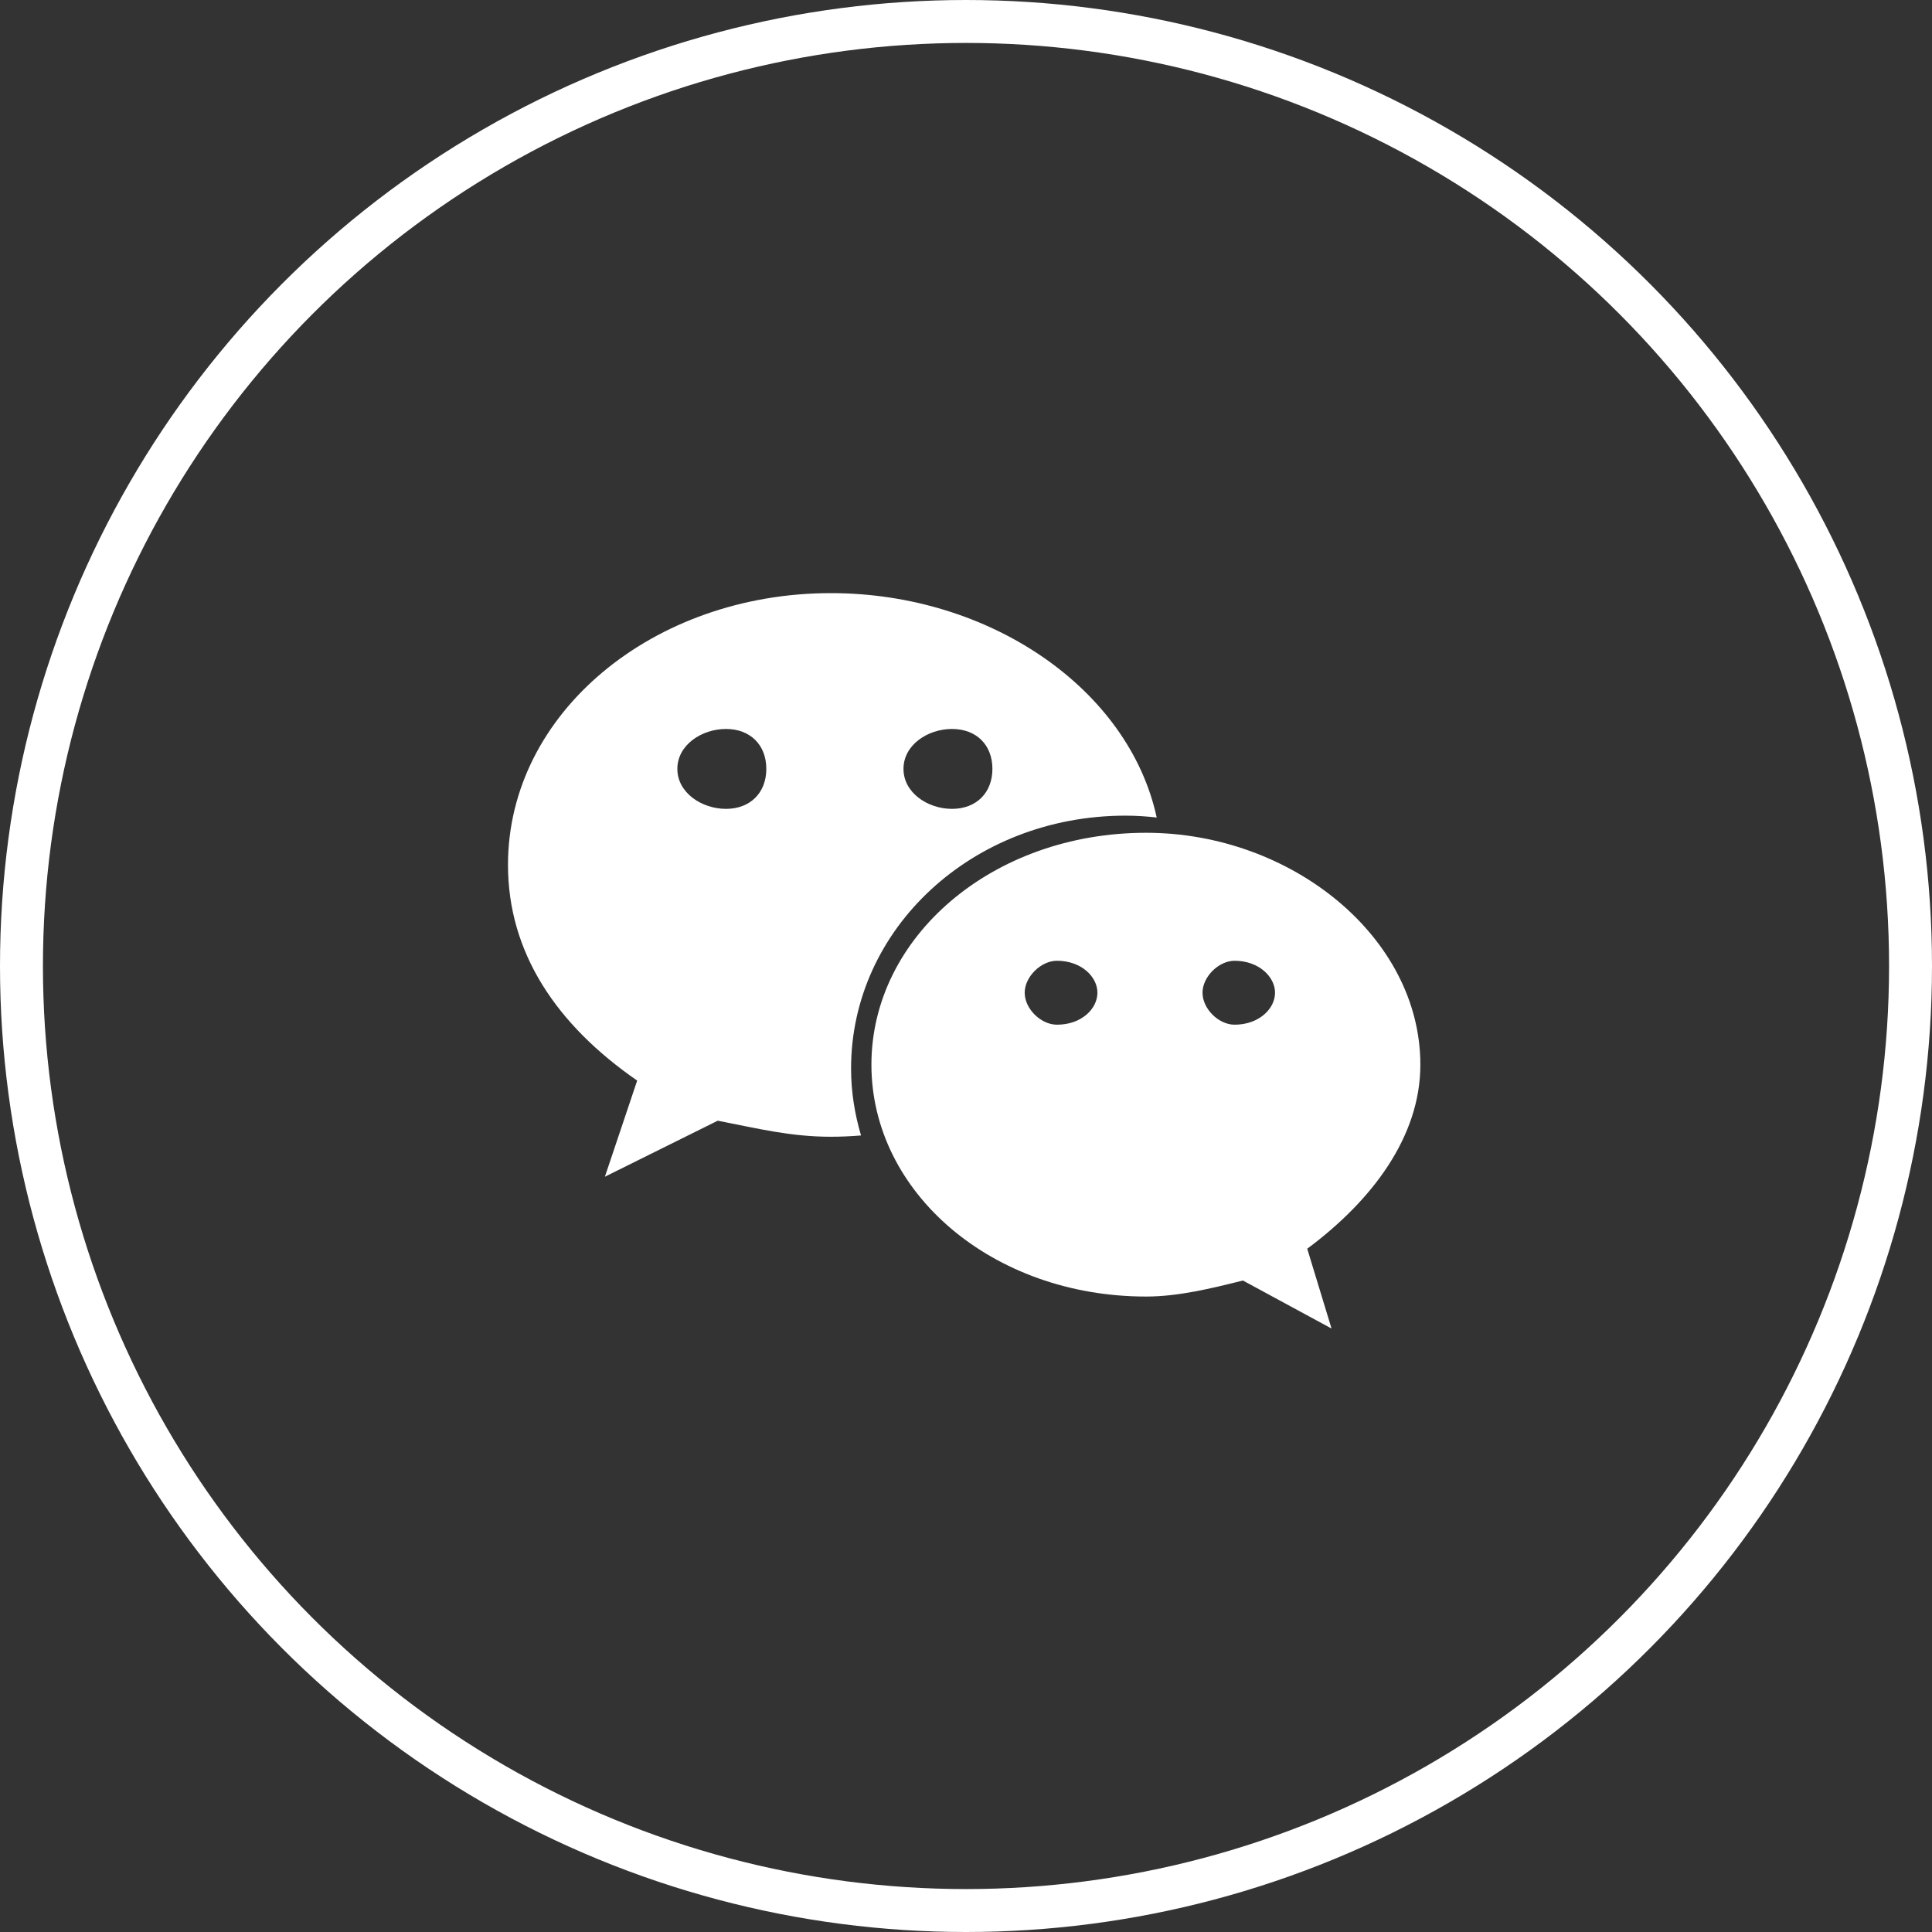
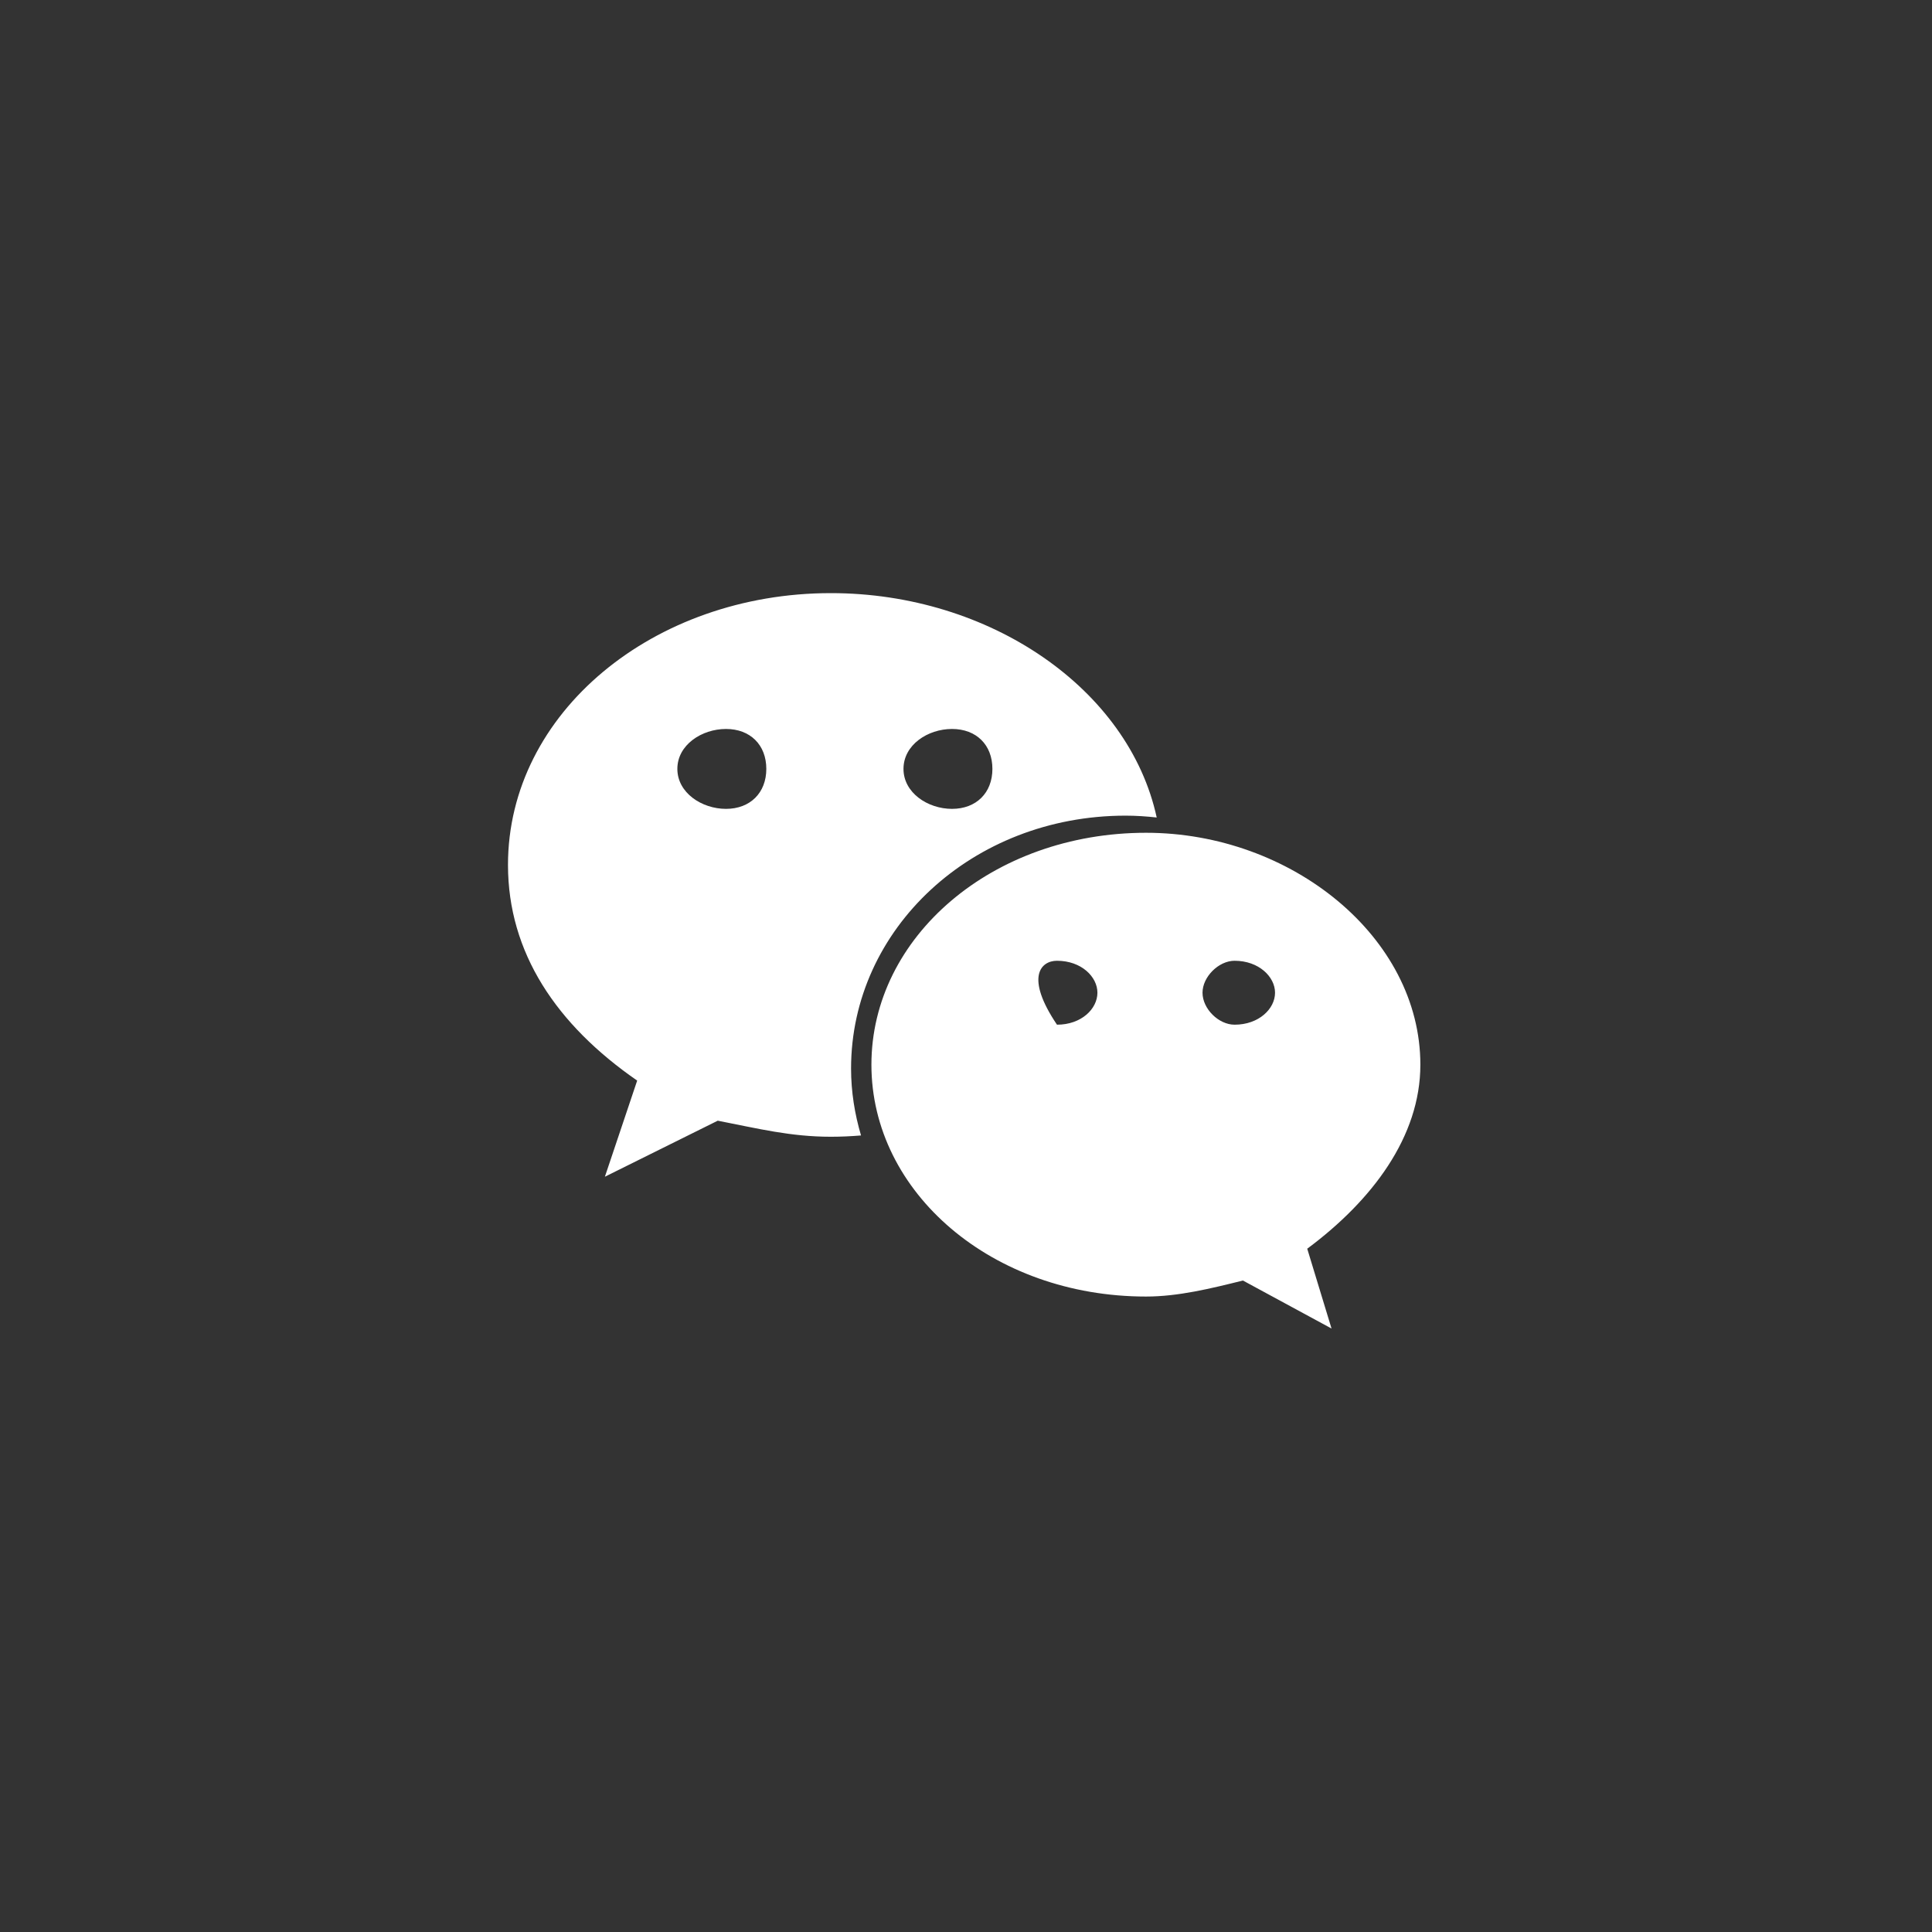
<svg xmlns="http://www.w3.org/2000/svg" width="45" height="45" viewBox="0 0 45 45" fill="none">
  <rect x="0" y="0" width="45" height="45" fill="#333333" stroke="none" />
-   <circle cx="22.5" cy="22.5" r="22" stroke="#fff" />
-   <path d="M26.217 18.998C26.462 18.998 26.703 19.015 26.942 19.041C26.291 16.043 23.051 13.815 19.353 13.815C15.219 13.815 11.832 16.604 11.832 20.145C11.832 22.189 12.959 23.867 14.841 25.169L14.089 27.408L16.718 26.103C17.66 26.287 18.414 26.477 19.353 26.477C19.589 26.477 19.823 26.466 20.055 26.447C19.908 25.95 19.823 25.428 19.823 24.888C19.823 21.637 22.645 18.998 26.217 18.998ZM22.174 16.979C22.74 16.979 23.115 17.349 23.115 17.909C23.115 18.466 22.74 18.84 22.174 18.84C21.61 18.84 21.044 18.466 21.044 17.909C21.044 17.349 21.61 16.979 22.174 16.979ZM16.91 18.84C16.346 18.84 15.777 18.466 15.777 17.909C15.777 17.349 16.346 16.979 16.91 16.979C17.473 16.979 17.849 17.349 17.849 17.909C17.849 18.466 17.473 18.84 16.91 18.84ZM33.083 24.799C33.083 21.823 30.073 19.397 26.694 19.397C23.115 19.397 20.297 21.823 20.297 24.799C20.297 27.779 23.115 30.199 26.694 30.199C27.442 30.199 28.198 30.013 28.95 29.826L31.014 30.944L30.448 29.085C31.958 27.963 33.083 26.477 33.083 24.799ZM24.619 23.867C24.245 23.867 23.867 23.498 23.867 23.122C23.867 22.752 24.245 22.378 24.619 22.378C25.188 22.378 25.561 22.752 25.561 23.122C25.561 23.498 25.188 23.867 24.619 23.867ZM28.756 23.867C28.385 23.867 28.009 23.498 28.009 23.122C28.009 22.752 28.385 22.378 28.756 22.378C29.32 22.378 29.698 22.752 29.698 23.122C29.698 23.498 29.32 23.867 28.756 23.867Z" fill="#fff" />
+   <path d="M26.217 18.998C26.462 18.998 26.703 19.015 26.942 19.041C26.291 16.043 23.051 13.815 19.353 13.815C15.219 13.815 11.832 16.604 11.832 20.145C11.832 22.189 12.959 23.867 14.841 25.169L14.089 27.408L16.718 26.103C17.66 26.287 18.414 26.477 19.353 26.477C19.589 26.477 19.823 26.466 20.055 26.447C19.908 25.95 19.823 25.428 19.823 24.888C19.823 21.637 22.645 18.998 26.217 18.998ZM22.174 16.979C22.74 16.979 23.115 17.349 23.115 17.909C23.115 18.466 22.74 18.84 22.174 18.84C21.61 18.84 21.044 18.466 21.044 17.909C21.044 17.349 21.61 16.979 22.174 16.979ZM16.91 18.84C16.346 18.84 15.777 18.466 15.777 17.909C15.777 17.349 16.346 16.979 16.91 16.979C17.473 16.979 17.849 17.349 17.849 17.909C17.849 18.466 17.473 18.84 16.91 18.84ZM33.083 24.799C33.083 21.823 30.073 19.397 26.694 19.397C23.115 19.397 20.297 21.823 20.297 24.799C20.297 27.779 23.115 30.199 26.694 30.199C27.442 30.199 28.198 30.013 28.95 29.826L31.014 30.944L30.448 29.085C31.958 27.963 33.083 26.477 33.083 24.799ZM24.619 23.867C23.867 22.752 24.245 22.378 24.619 22.378C25.188 22.378 25.561 22.752 25.561 23.122C25.561 23.498 25.188 23.867 24.619 23.867ZM28.756 23.867C28.385 23.867 28.009 23.498 28.009 23.122C28.009 22.752 28.385 22.378 28.756 22.378C29.32 22.378 29.698 22.752 29.698 23.122C29.698 23.498 29.32 23.867 28.756 23.867Z" fill="#fff" />
</svg>